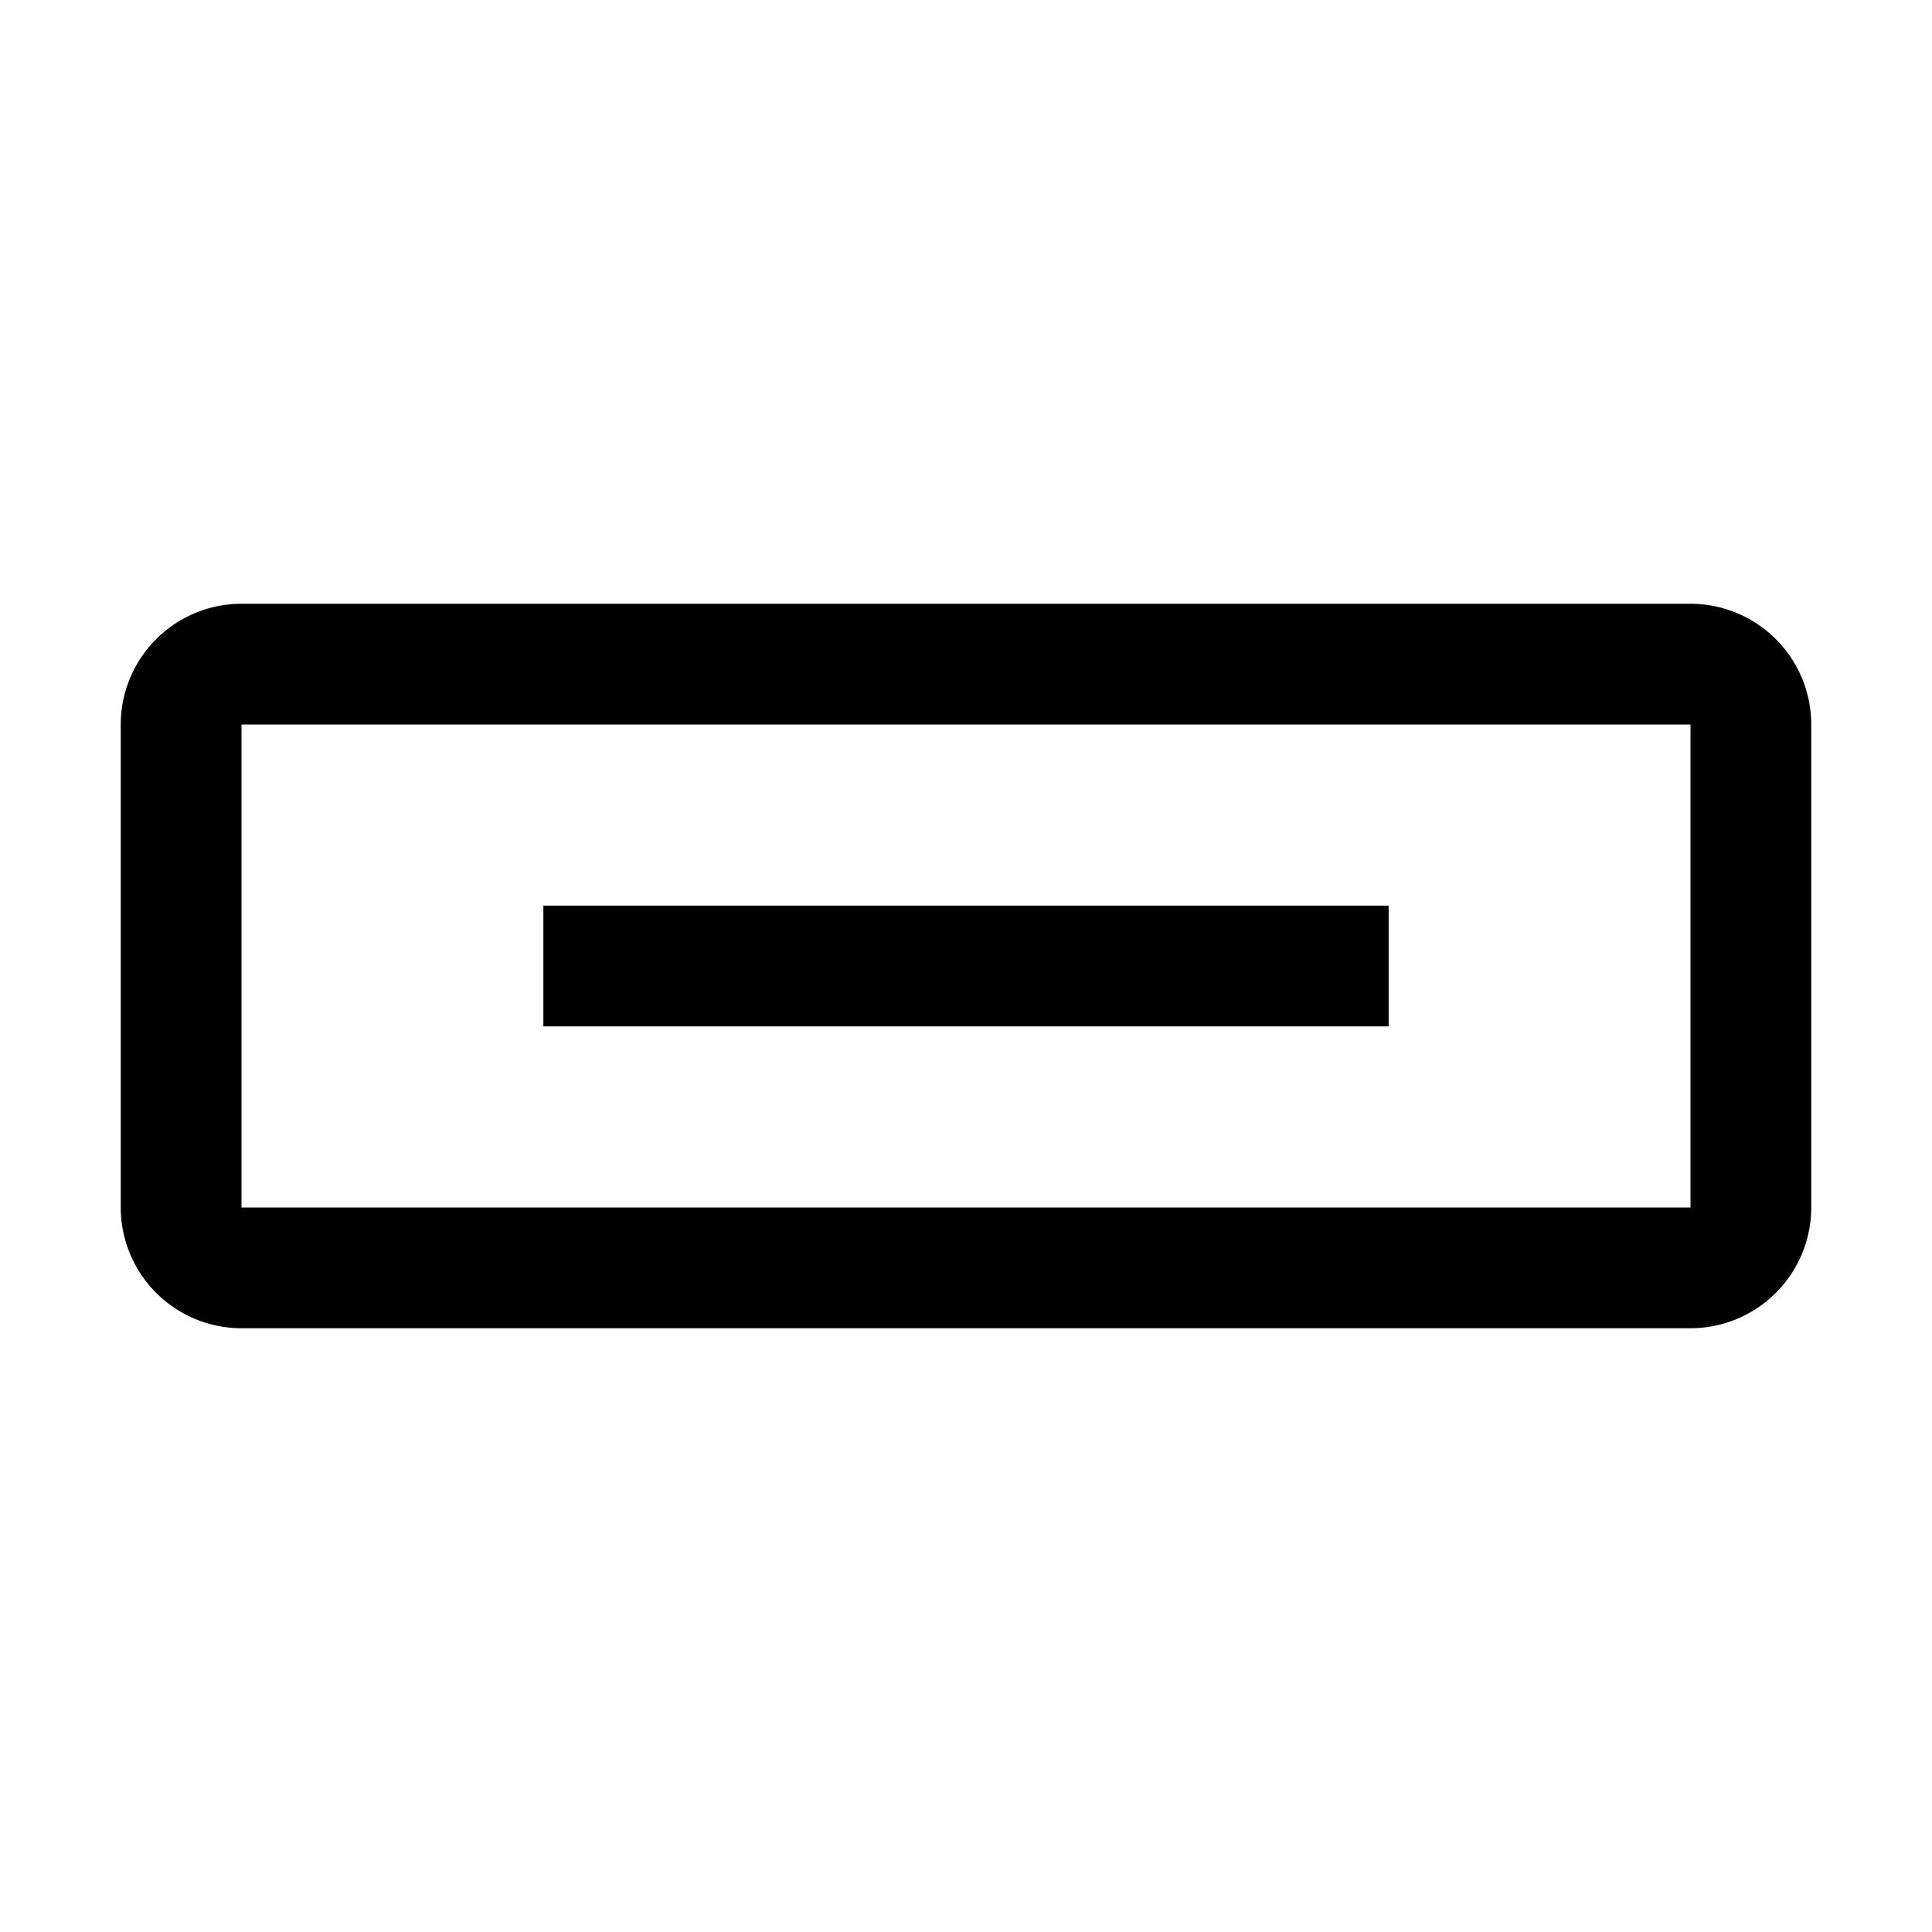
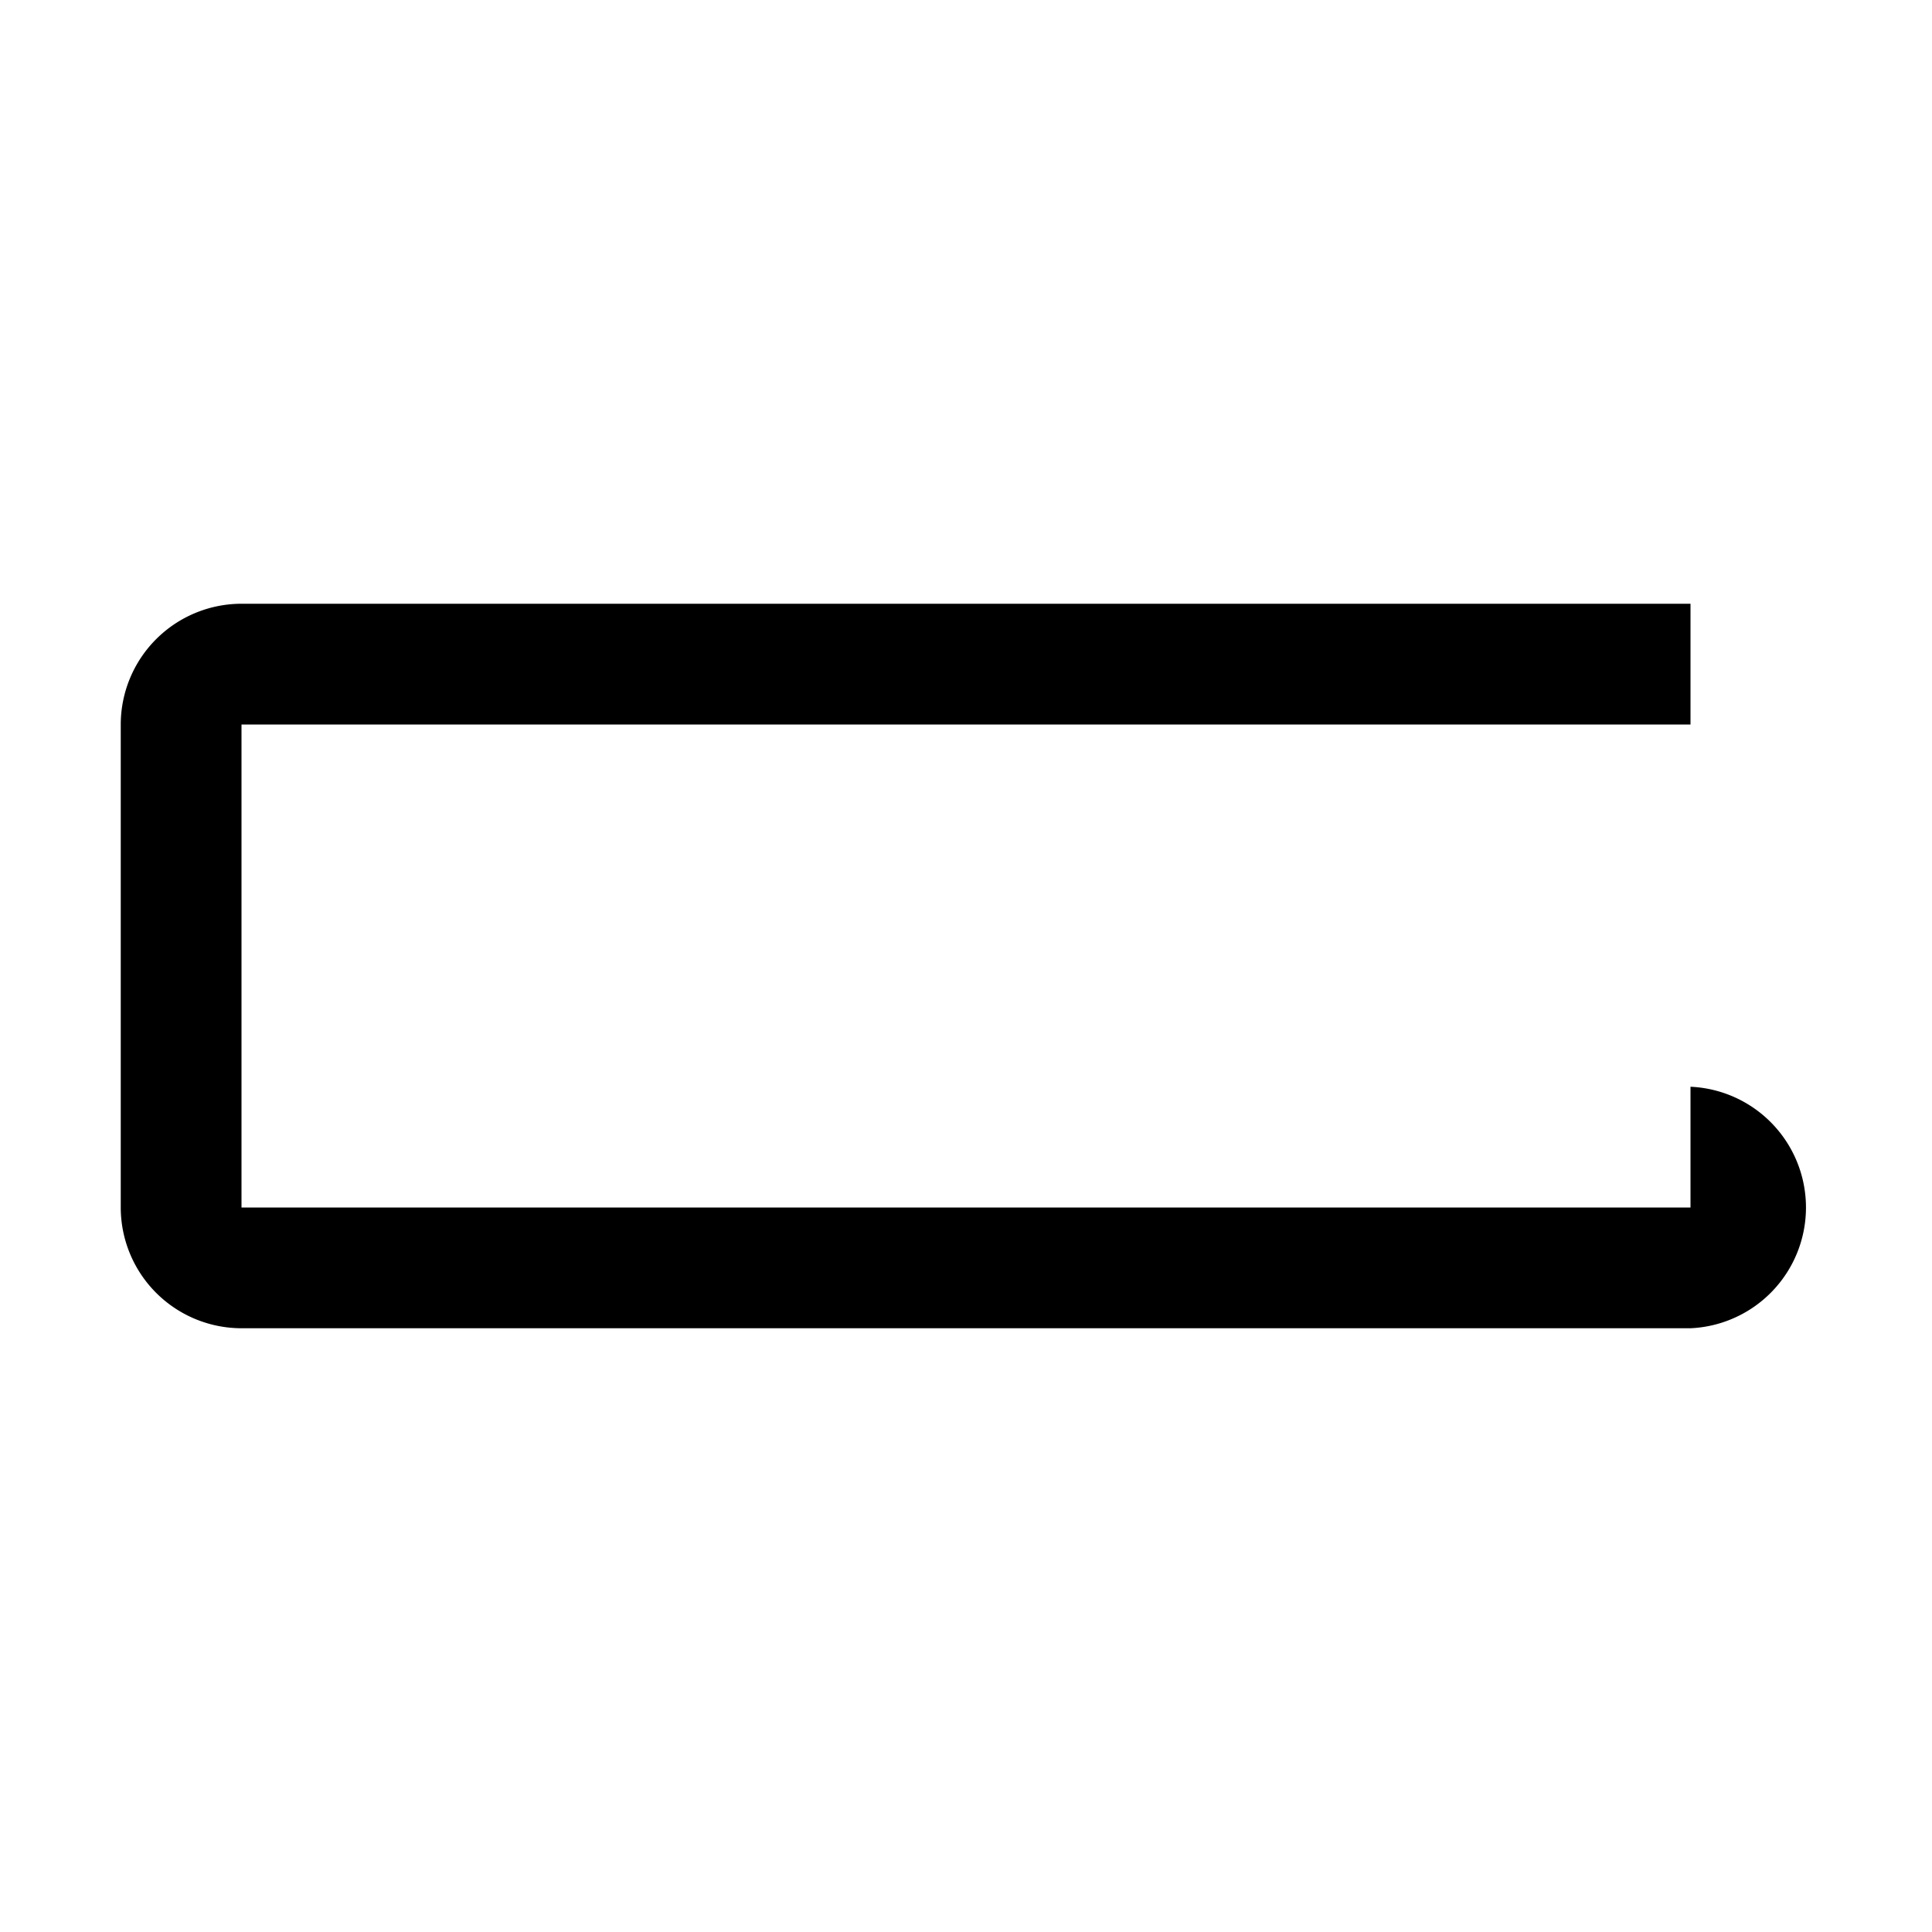
<svg xmlns="http://www.w3.org/2000/svg" viewBox="0 0 32 32" fill="currentColor">
  <defs />
-   <rect x="9" y="15" width="14" height="2" />
-   <path d="M28,22H4a2.002,2.002,0,0,1-2-2V12a2.002,2.002,0,0,1,2-2H28a2.002,2.002,0,0,1,2,2v8A2.002,2.002,0,0,1,28,22ZM4,12v8H28V12Z" />
+   <path d="M28,22H4a2.002,2.002,0,0,1-2-2V12a2.002,2.002,0,0,1,2-2H28v8A2.002,2.002,0,0,1,28,22ZM4,12v8H28V12Z" />
  <rect id="_Transparent_Rectangle_" data-name="&lt;Transparent Rectangle&gt;" class="cls-1" width="32" height="32" style="fill: none" />
</svg>